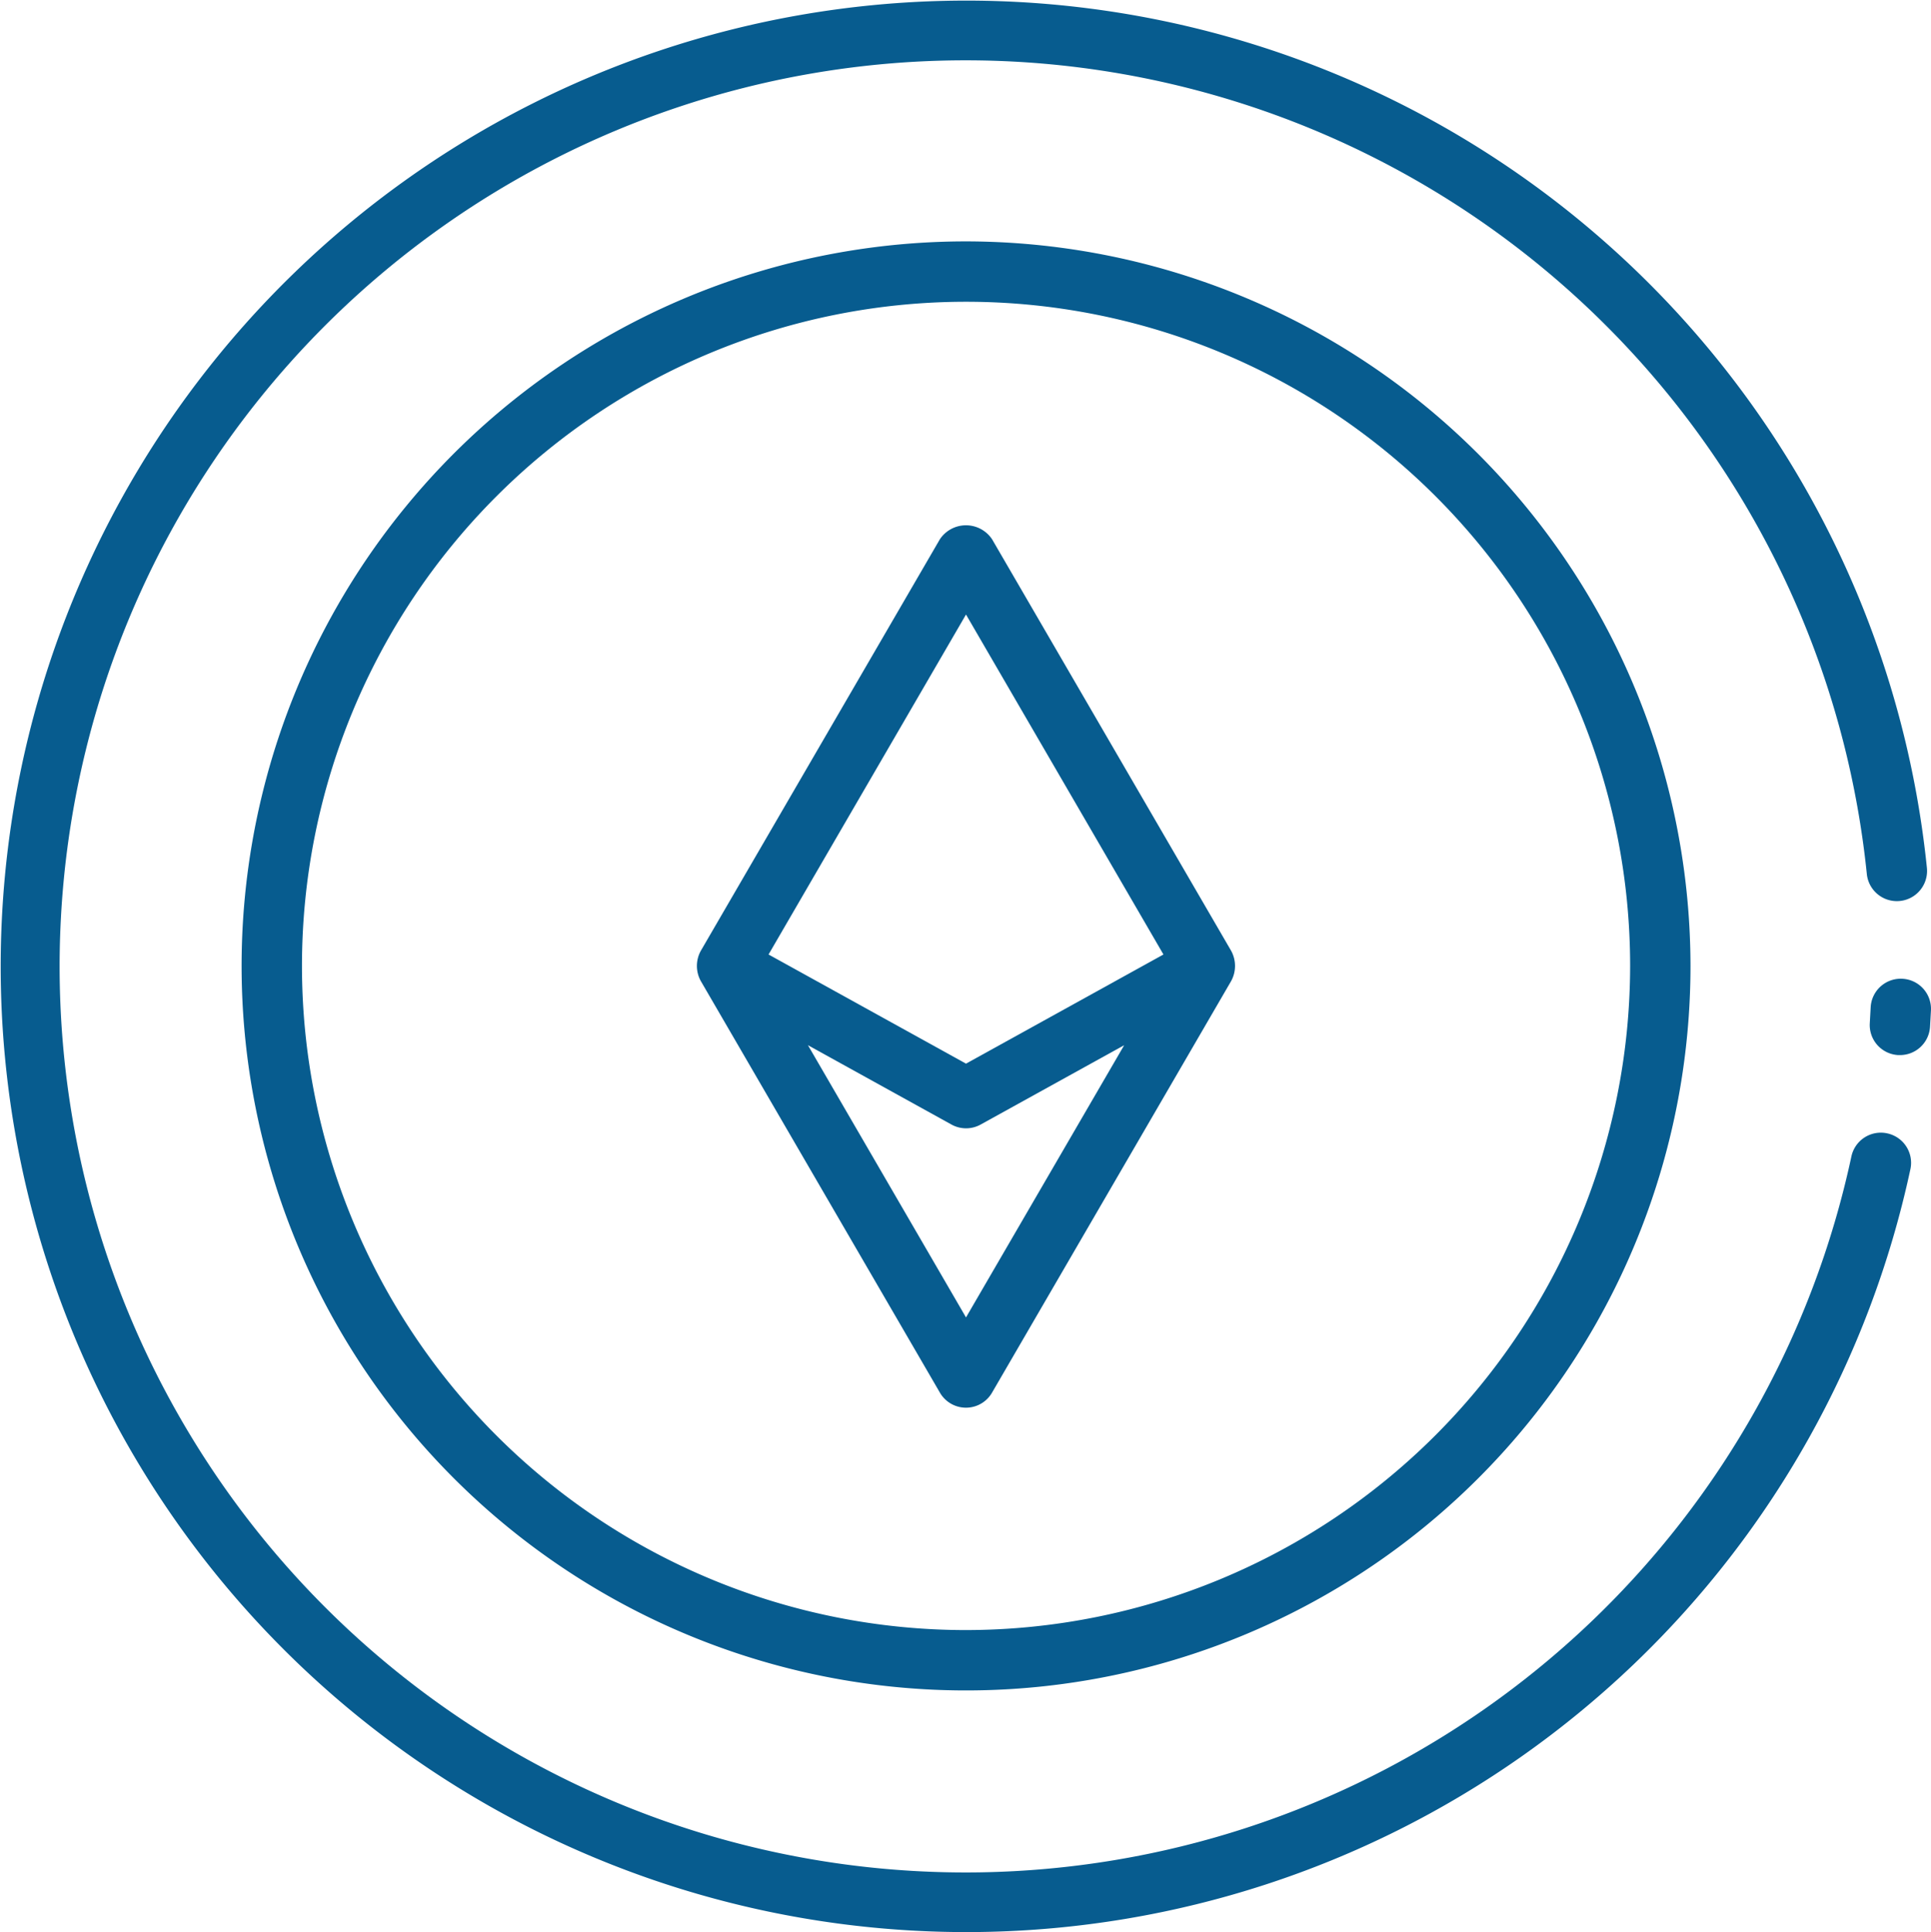
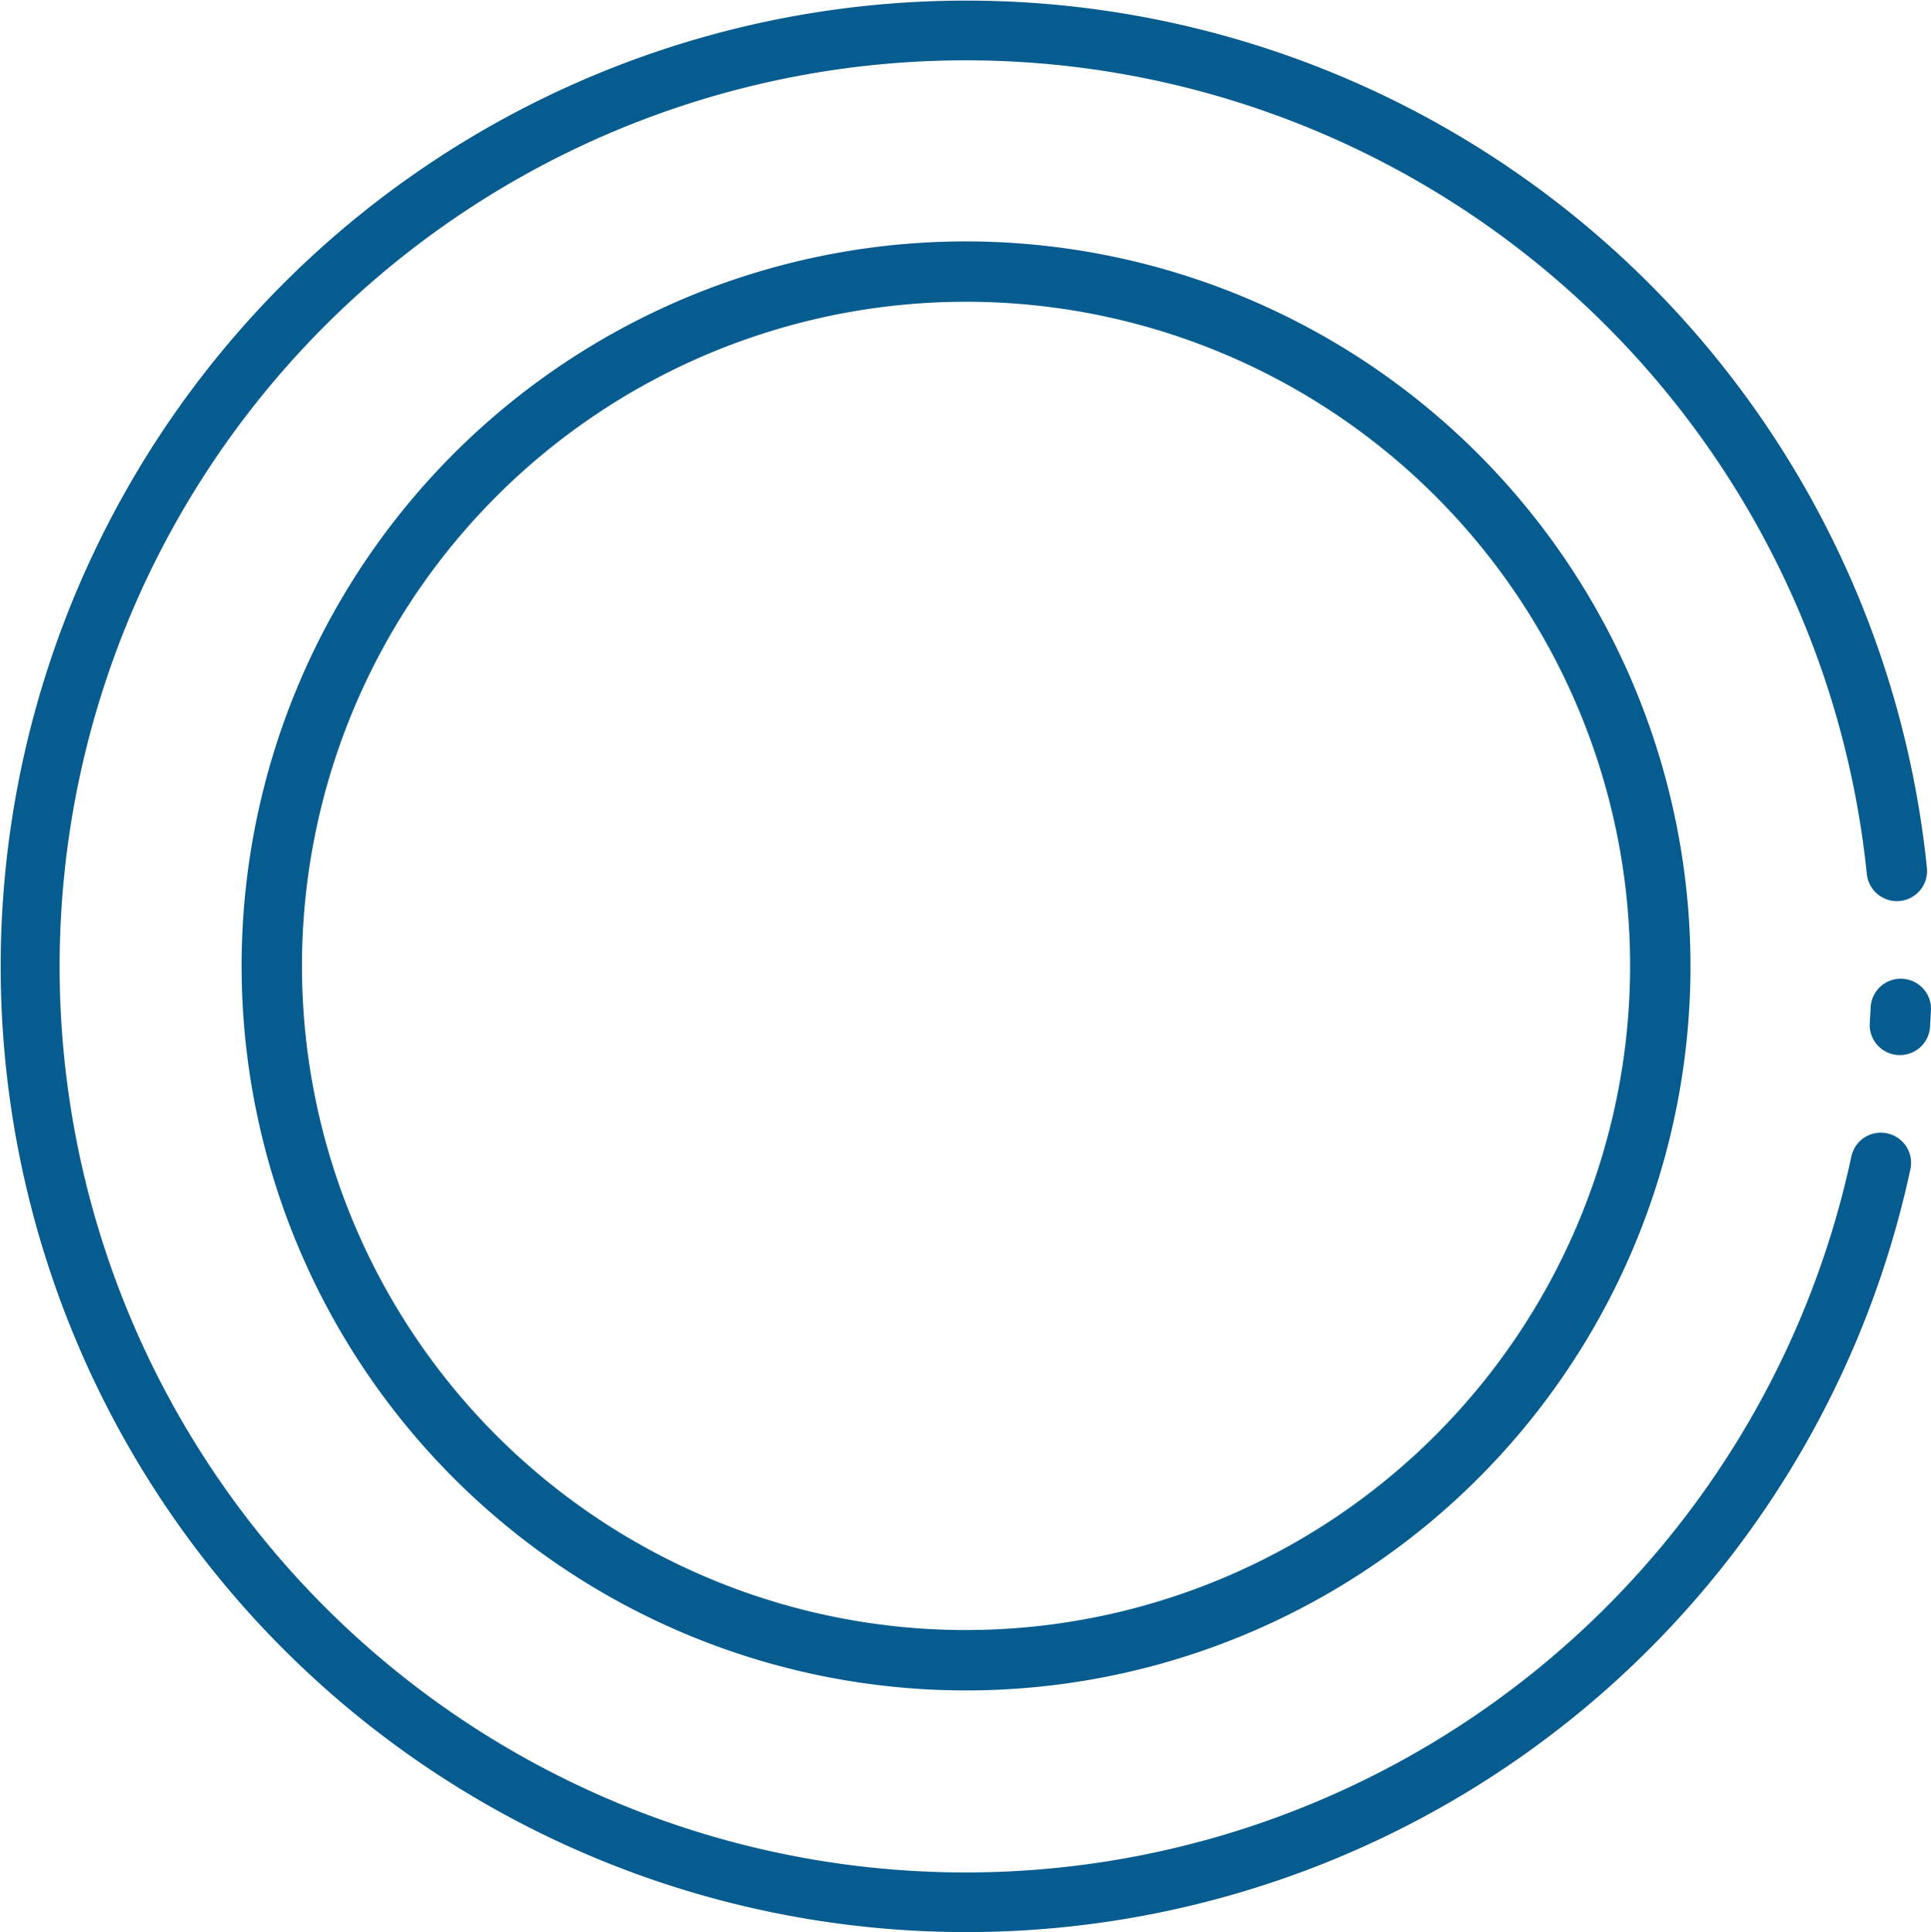
<svg xmlns="http://www.w3.org/2000/svg" width="76.966" height="77.001" viewBox="0 0 76.966 77.001">
  <g id="_x34_6_Ethereum" transform="translate(-10.828 -10.716)">
    <g id="Group_3242" data-name="Group 3242" transform="translate(10.828 10.716)">
      <path id="Path_17520" data-name="Path 17520" d="M486.928,259.219a1.2,1.2,0,0,0-1.277,1.125l-.036.649a1.2,1.2,0,0,0,1.136,1.267l.066,0a1.2,1.2,0,0,0,1.2-1.138l.035-.627A1.2,1.2,0,0,0,486.928,259.219Z" transform="translate(-411.089 -220.211)" fill="#075c8f" />
      <path id="Path_17521" data-name="Path 17521" d="M86.048,55.884a1.2,1.2,0,0,0-1.428.925,36.11,36.11,0,1,1,.616-11.262,1.2,1.2,0,1,0,2.395-.242,38.488,38.488,0,1,0-.658,12.007,1.2,1.2,0,0,0-.925-1.428Z" transform="translate(-10.828 -10.716)" fill="#075c8f" />
      <path id="Path_17522" data-name="Path 17522" d="M101.054,72.007a28.875,28.875,0,1,0,28.875,28.875A28.908,28.908,0,0,0,101.054,72.007Zm0,55.344a26.469,26.469,0,1,1,26.469-26.469A26.5,26.5,0,0,1,101.054,127.351Z" transform="translate(-62.549 -62.387)" fill="#075c8f" />
-       <path id="Path_17523" data-name="Path 17523" d="M209.1,161.038l-9.528-16.4a1.25,1.25,0,0,0-2.08,0l-9.528,16.4a1.246,1.246,0,0,0,0,1.209l9.528,16.4a1.2,1.2,0,0,0,2.08,0l9.528-16.4A1.254,1.254,0,0,0,209.1,161.038Zm-10.567-13.4,7.87,13.549-7.87,4.35-7.87-4.35Zm0,28.013-6.3-10.849,5.721,3.162a1.2,1.2,0,0,0,1.163,0l5.721-3.162Z" transform="translate(-160.03 -123.147)" fill="#075c8f" />
    </g>
  </g>
</svg>